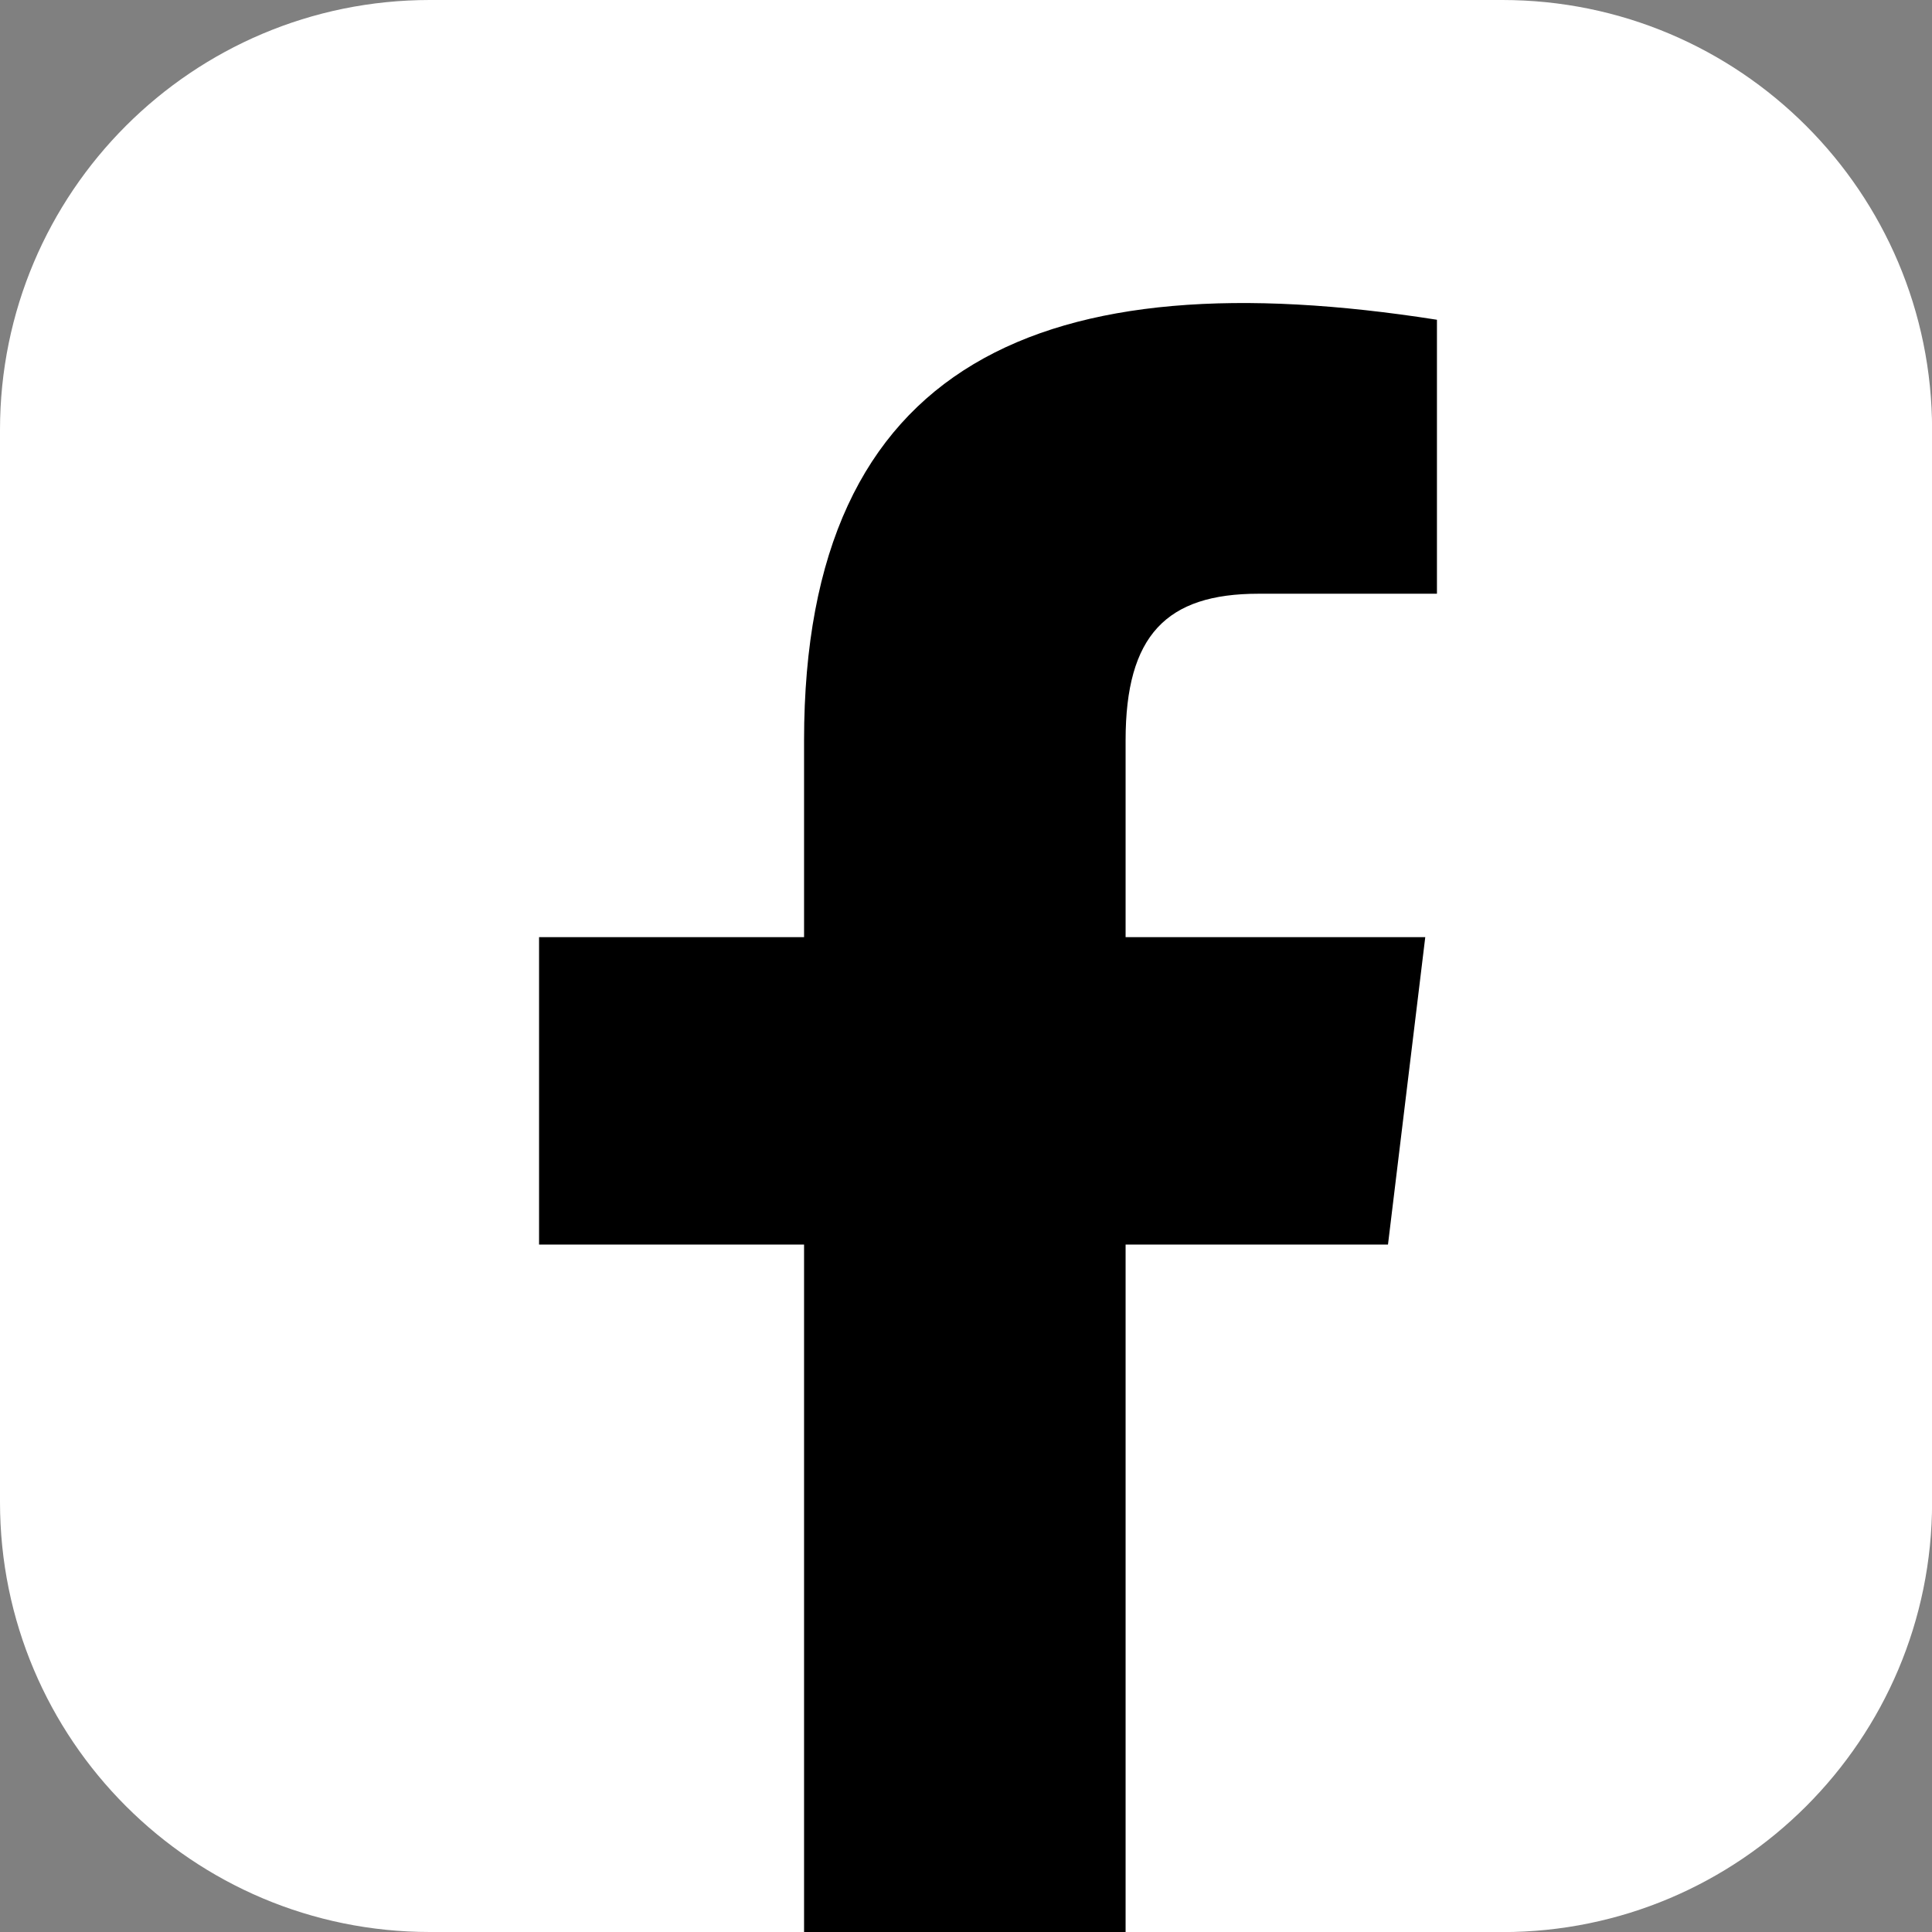
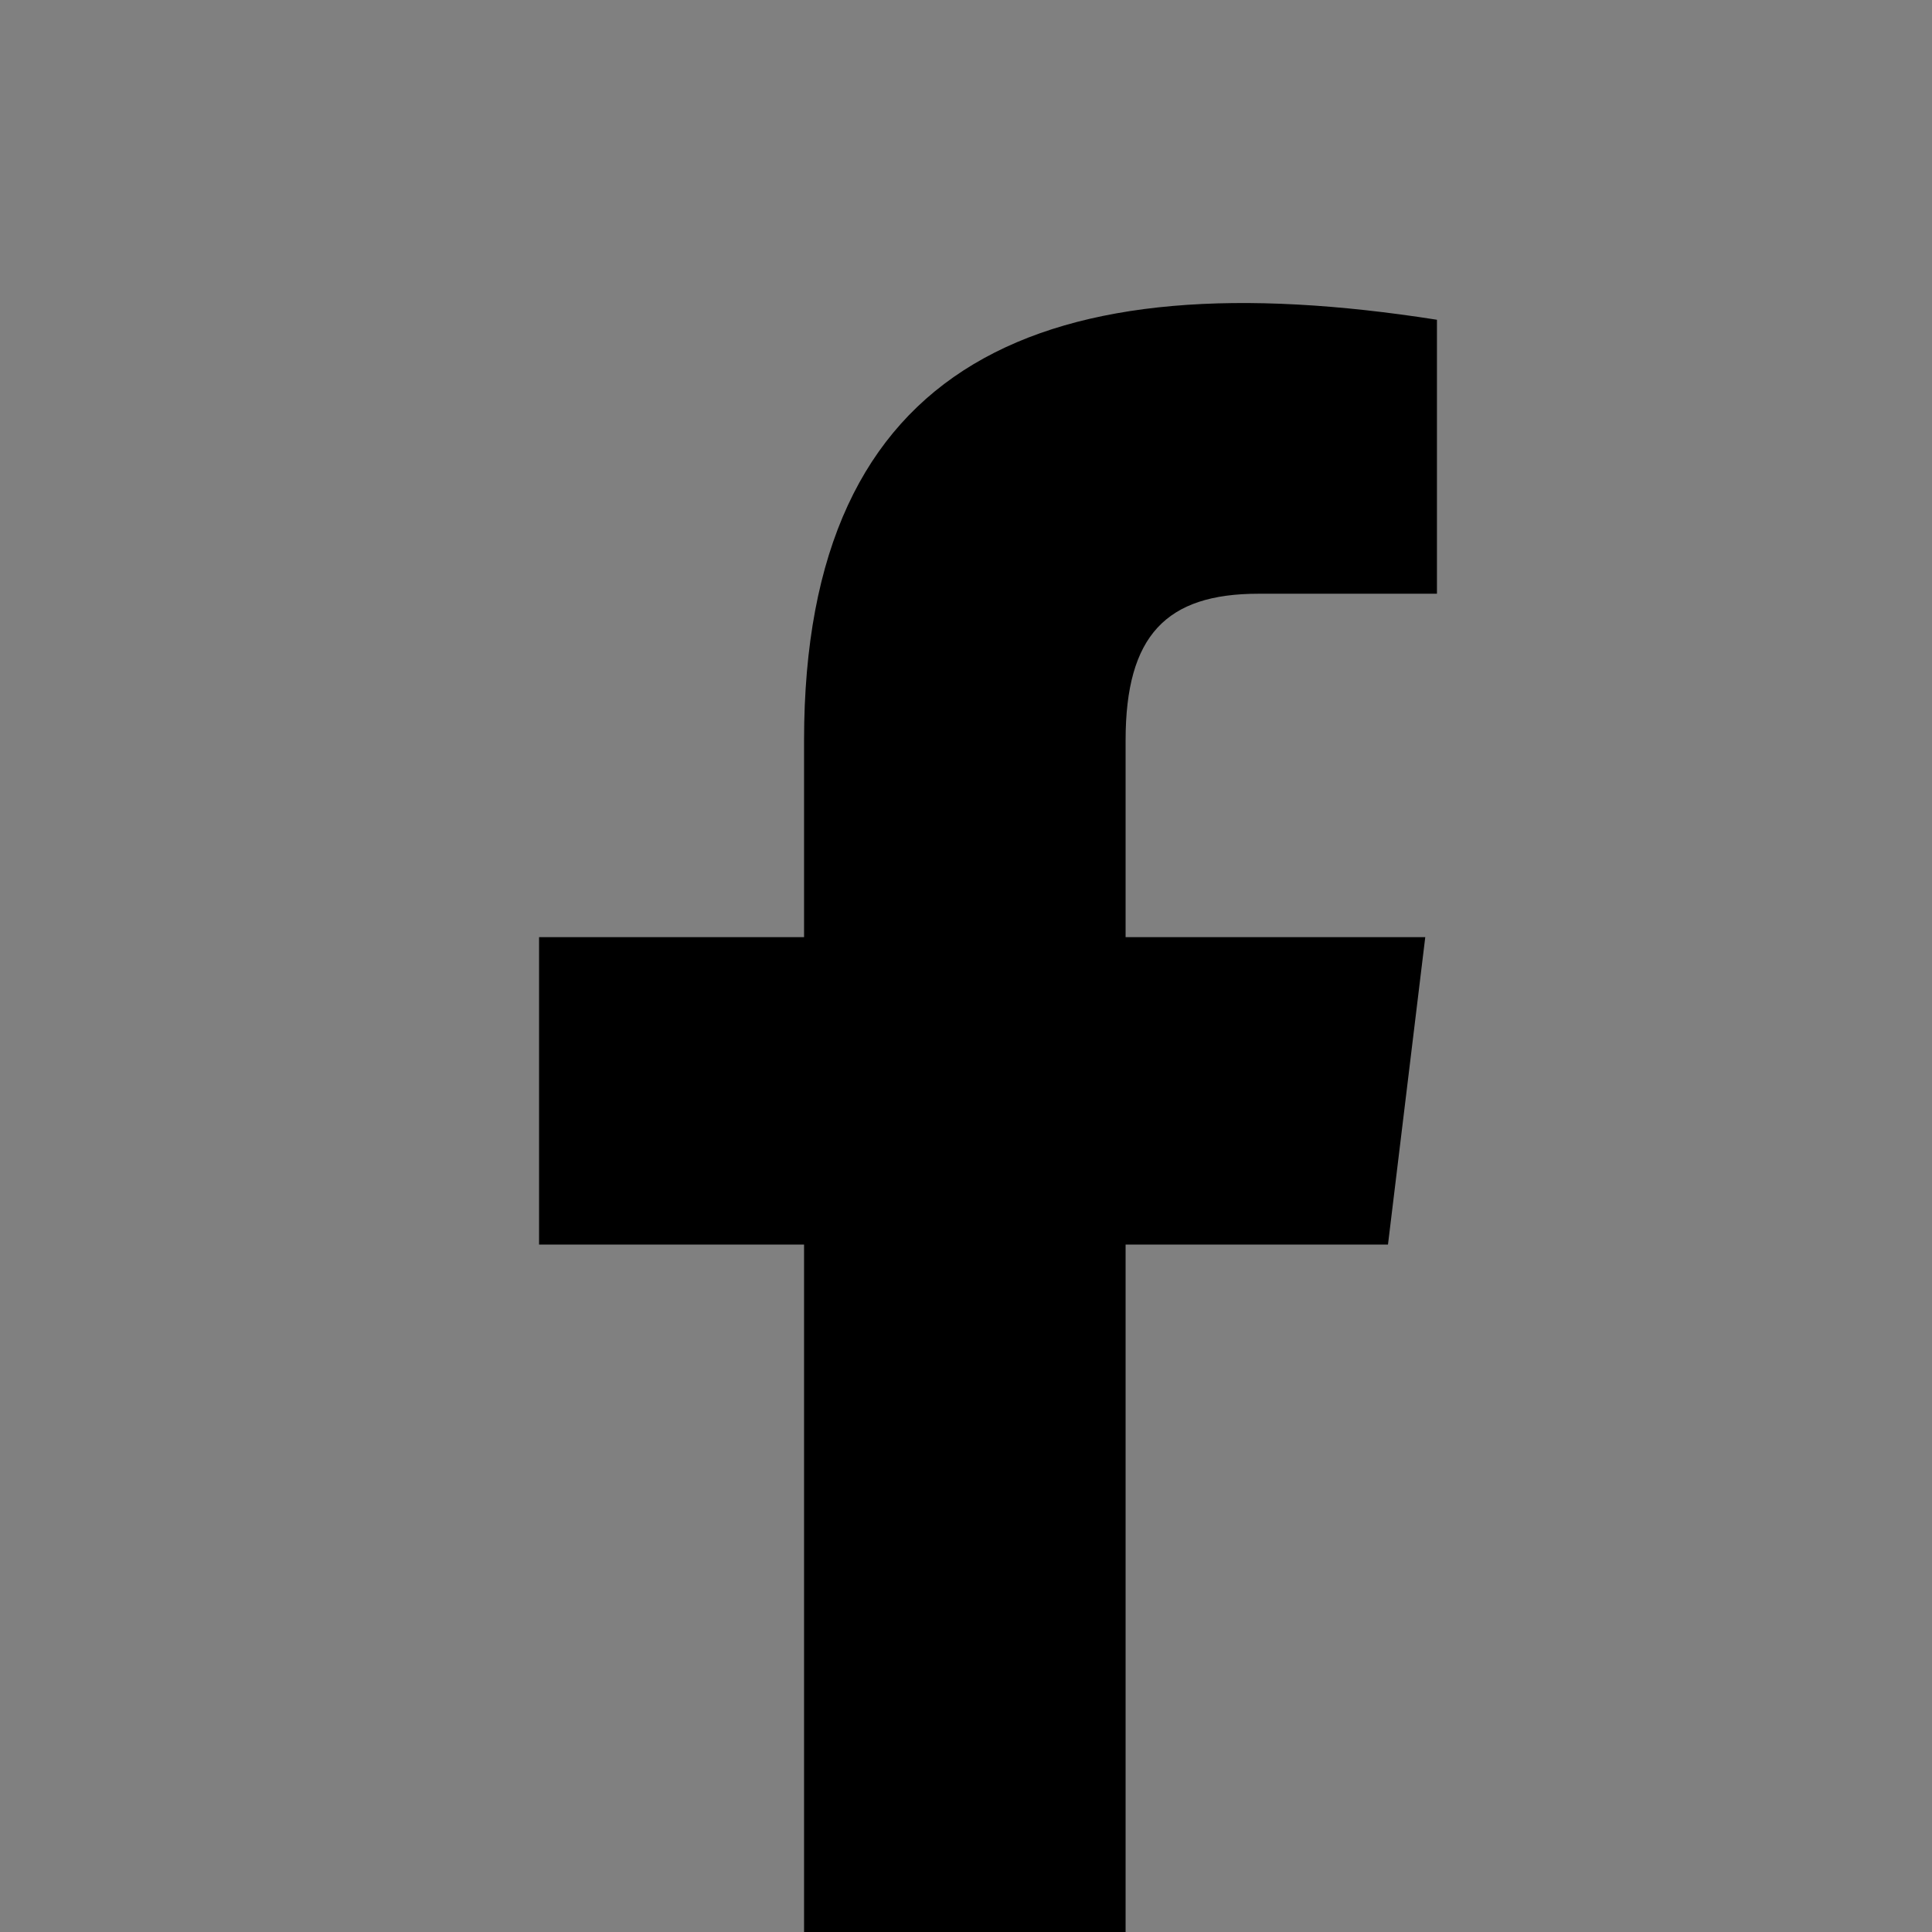
<svg xmlns="http://www.w3.org/2000/svg" id="_レイヤー_2" viewBox="0 0 206.76 206.76">
  <rect x="0" y="0" width="206.76" height="206.76" fill="#808080" stroke="none" />
  <defs>
    <style>.cls-1{fill:#fff;}</style>
  </defs>
  <g id="_倨_1">
-     <path class="cls-1" d="m160.76,206.76h-40.29l-17.09-1.03-17.32,1.03h-40.06c-25.4,0-46-20.59-46-46V46C0,20.59,20.59,0,46,0h114.77c25.4,0,46,20.59,46,46v114.77c0,25.4-20.59,46-46,46Z" />
    <path d="m134.69,63.54h19.09v-29.32c-41.95-6.59-67.73,4.27-67.73,45.01v21.06h-28.36v32.9h28.36v73.57h34.41v-73.57h28.08l3.99-32.9h-32.07v-21.06c0-11.24,4.37-15.69,14.22-15.69Z" />
  </g>
</svg>